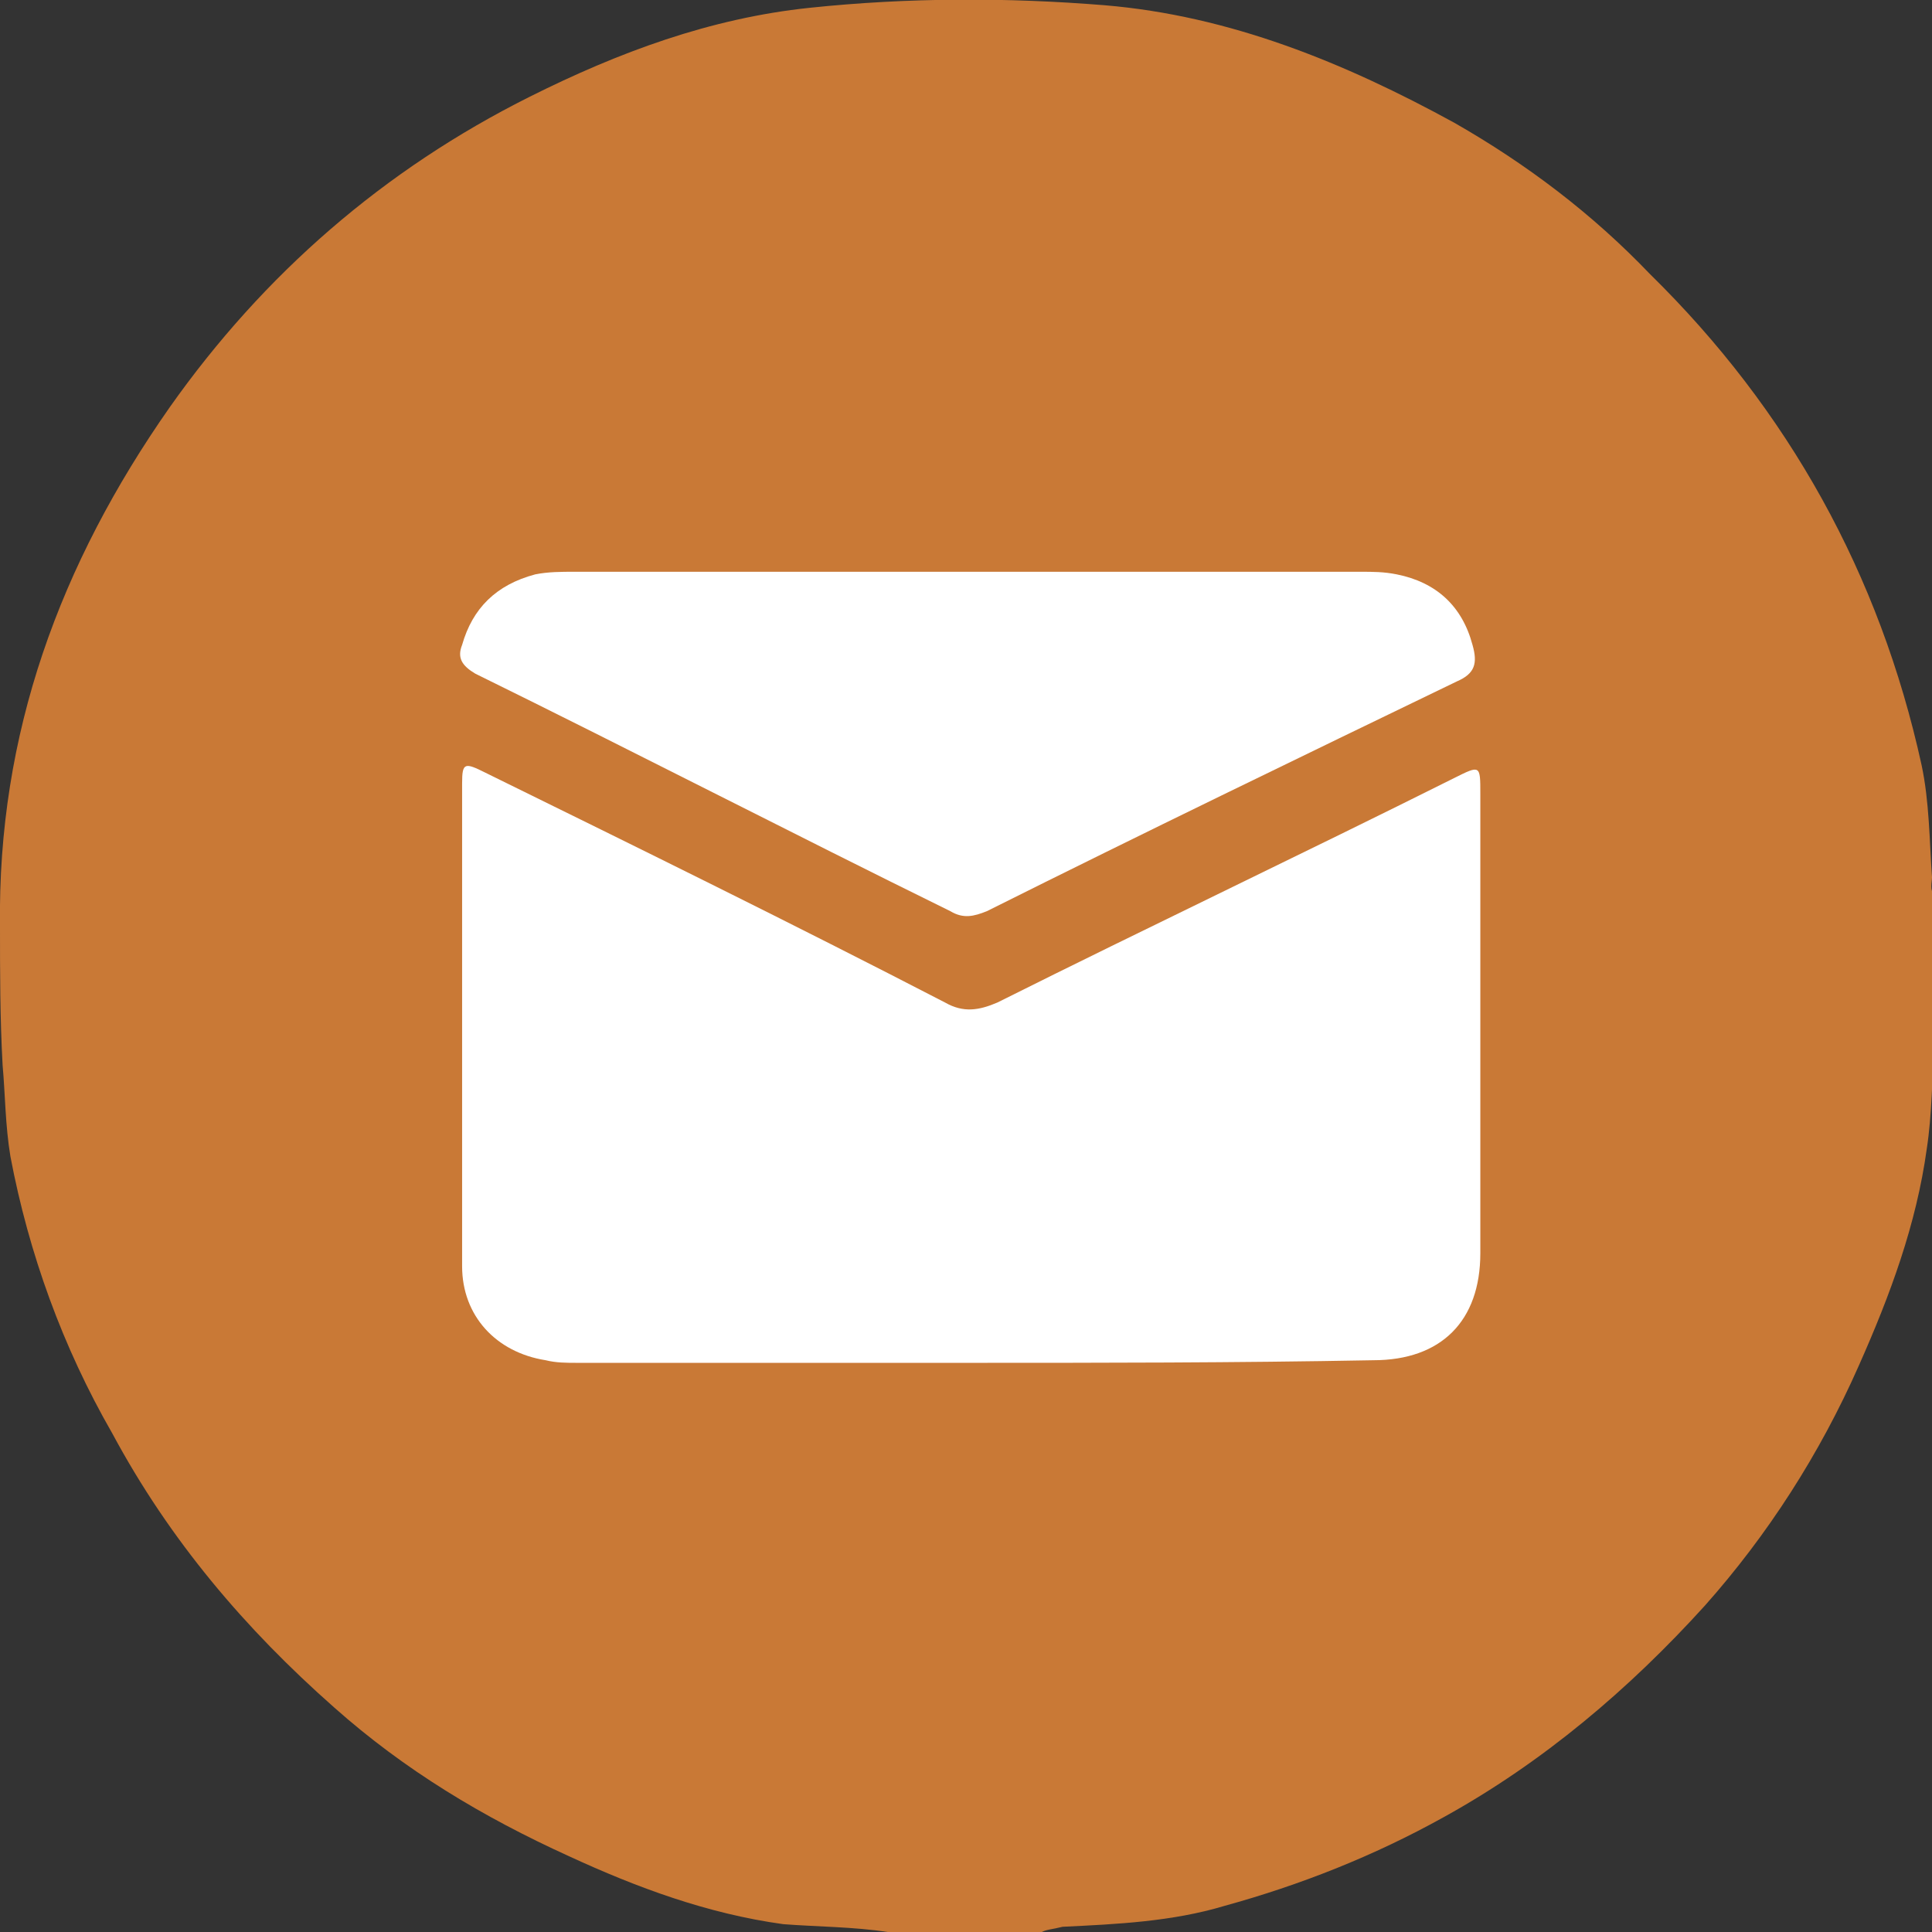
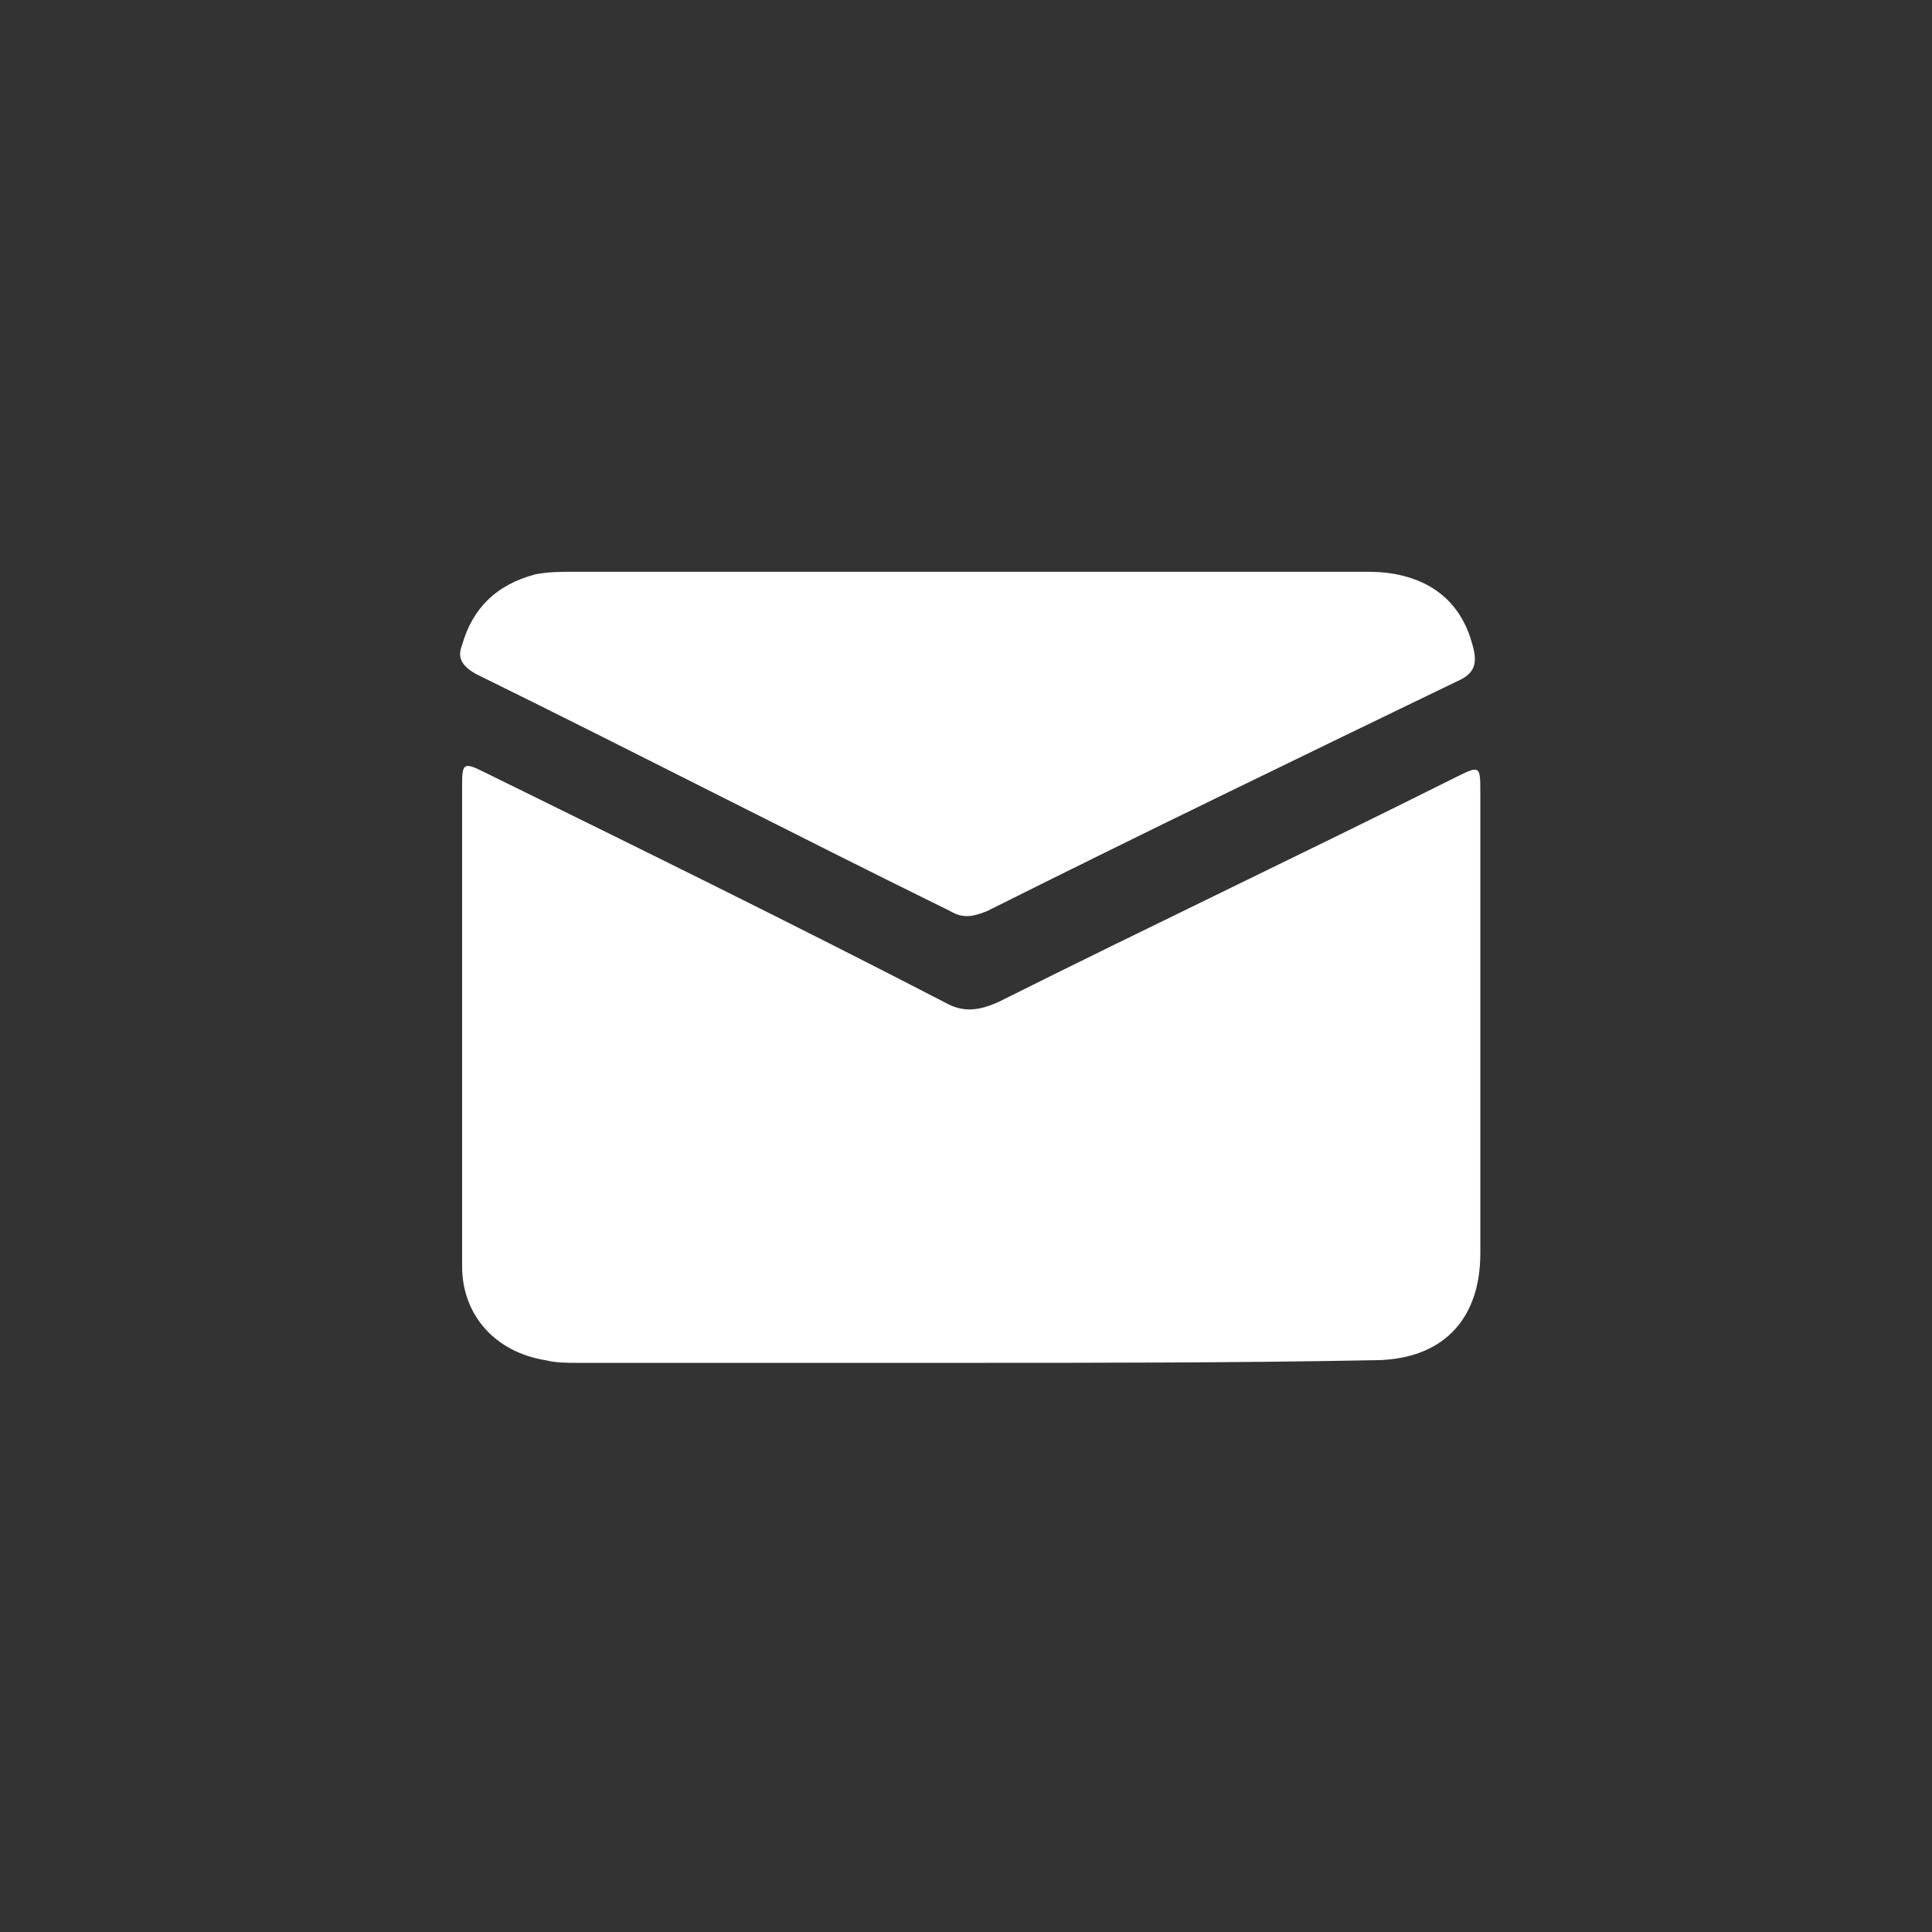
<svg xmlns="http://www.w3.org/2000/svg" version="1.1" id="Capa_1" x="0px" y="0px" viewBox="0 0 74 74" style="enable-background:new 0 0 74 74;" xml:space="preserve">
  <rect x="0" y="0" width="74" height="74" fill="#333333" stroke="none" />
  <style type="text/css">
	.st0{fill:#C97936;}
	.st1{fill:#FFFFFF;}
</style>
  <g>
-     <path class="st0" d="M39.9,74c-2,0-3.9,0-5.9,0c-1.3-0.2-2.7-0.2-4-0.3c-2.9-0.4-5.6-1.4-8.2-2.6c-3.3-1.5-6.3-3.3-9-5.7   c-3.4-3-6.3-6.4-8.5-10.5C2.4,51.6,1.1,48,0.4,44.3c-0.2-1.2-0.2-2.4-0.3-3.5C0,39,0,37.2,0,35.5c-0.1-7.4,2.3-13.9,6.5-19.9   c3.6-5.1,8.2-9.1,13.8-11.9c3.4-1.7,6.9-3,10.7-3.4s7.6-0.4,11.3-0.1c4.8,0.4,9.2,2.2,13.4,4.5c2.8,1.6,5.3,3.5,7.5,5.8   C68.5,15.7,72,22,73.6,29.3c0.3,1.4,0.3,2.9,0.4,4.3c0,0.2-0.1,0.5,0.1,0.7c0,1.9,0,3.8,0,5.6C74,41.3,74,42.7,73.8,44   c-0.4,2.9-1.4,5.6-2.6,8.3c-1.5,3.4-3.5,6.5-5.9,9.2c-2.9,3.2-6.2,6-10,8.1c-2.7,1.5-5.5,2.6-8.4,3.4c-2,0.6-4.1,0.7-6.2,0.8   C40.3,73.9,40.1,73.9,39.9,74z" />
    <path class="st1" d="M37,52.2c-5,0-10,0-14.9,0c-0.4,0-0.8,0-1.2-0.1c-1.9-0.3-3.2-1.7-3.2-3.6c0-6.2,0-12.3,0-18.5   c0-0.8,0.1-0.8,0.9-0.4c5.9,2.9,11.8,5.8,17.6,8.8c0.7,0.4,1.3,0.3,2,0c5.8-2.9,11.7-5.7,17.5-8.6c1-0.5,1-0.5,1,0.6   c0,5.9,0,11.7,0,17.6c0,2.6-1.5,4.1-4.1,4.1C47.3,52.2,42.1,52.2,37,52.2z" />
    <path class="st1" d="M37.1,21.9c5,0,10,0,15,0c0.5,0,0.9,0,1.4,0.1c1.5,0.3,2.5,1.2,2.9,2.7c0.2,0.7,0.1,1.1-0.6,1.4   c-6,2.9-12,5.8-18,8.8c-0.5,0.2-0.9,0.3-1.4,0c-6.1-3-12.1-6.1-18.2-9.1c-0.5-0.3-0.7-0.6-0.5-1.1c0.4-1.4,1.3-2.3,2.8-2.7   c0.5-0.1,1-0.1,1.5-0.1C27,21.9,32.1,21.9,37.1,21.9z" />
  </g>
</svg>